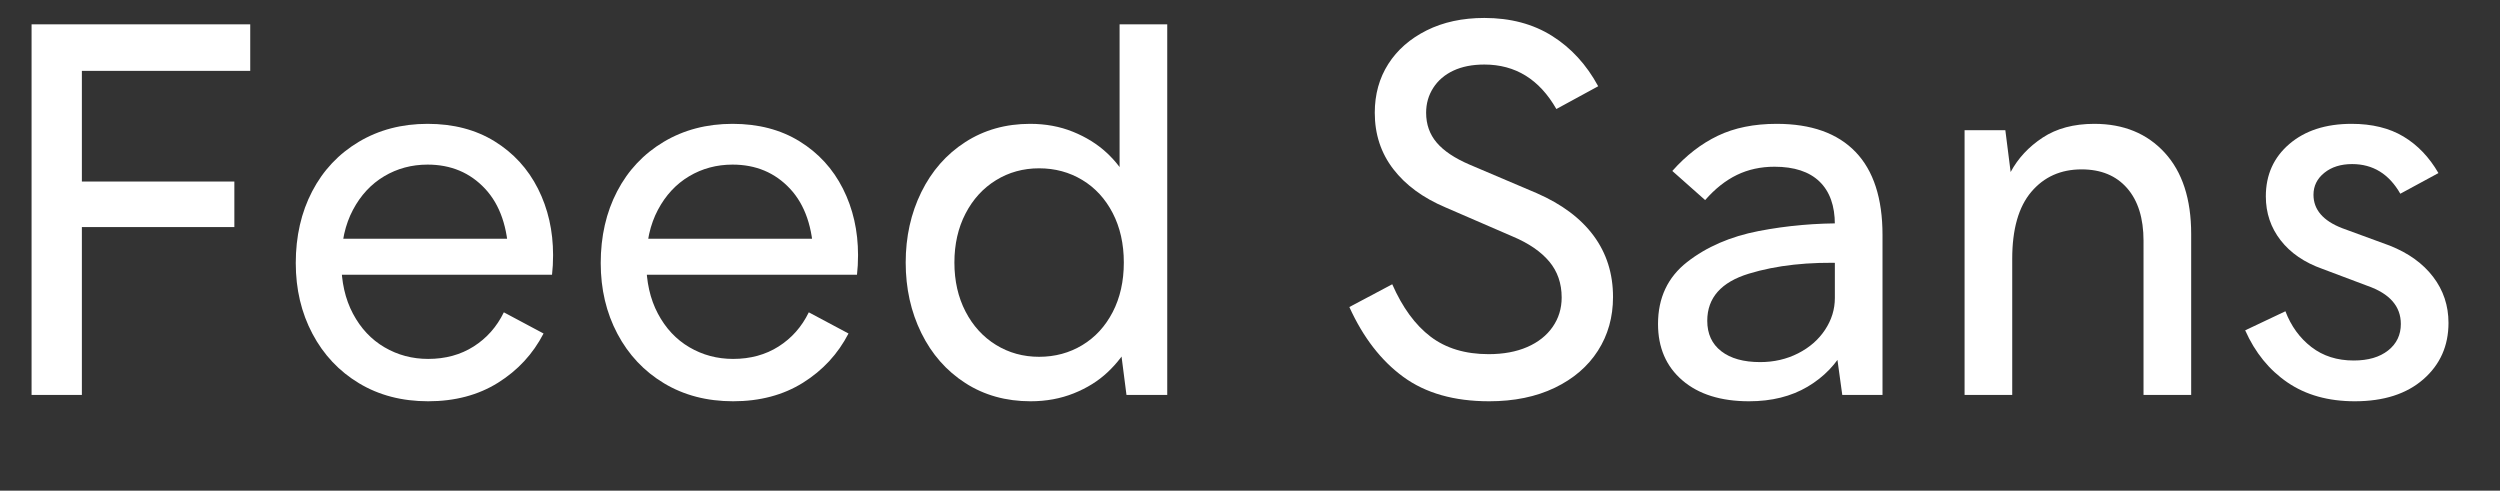
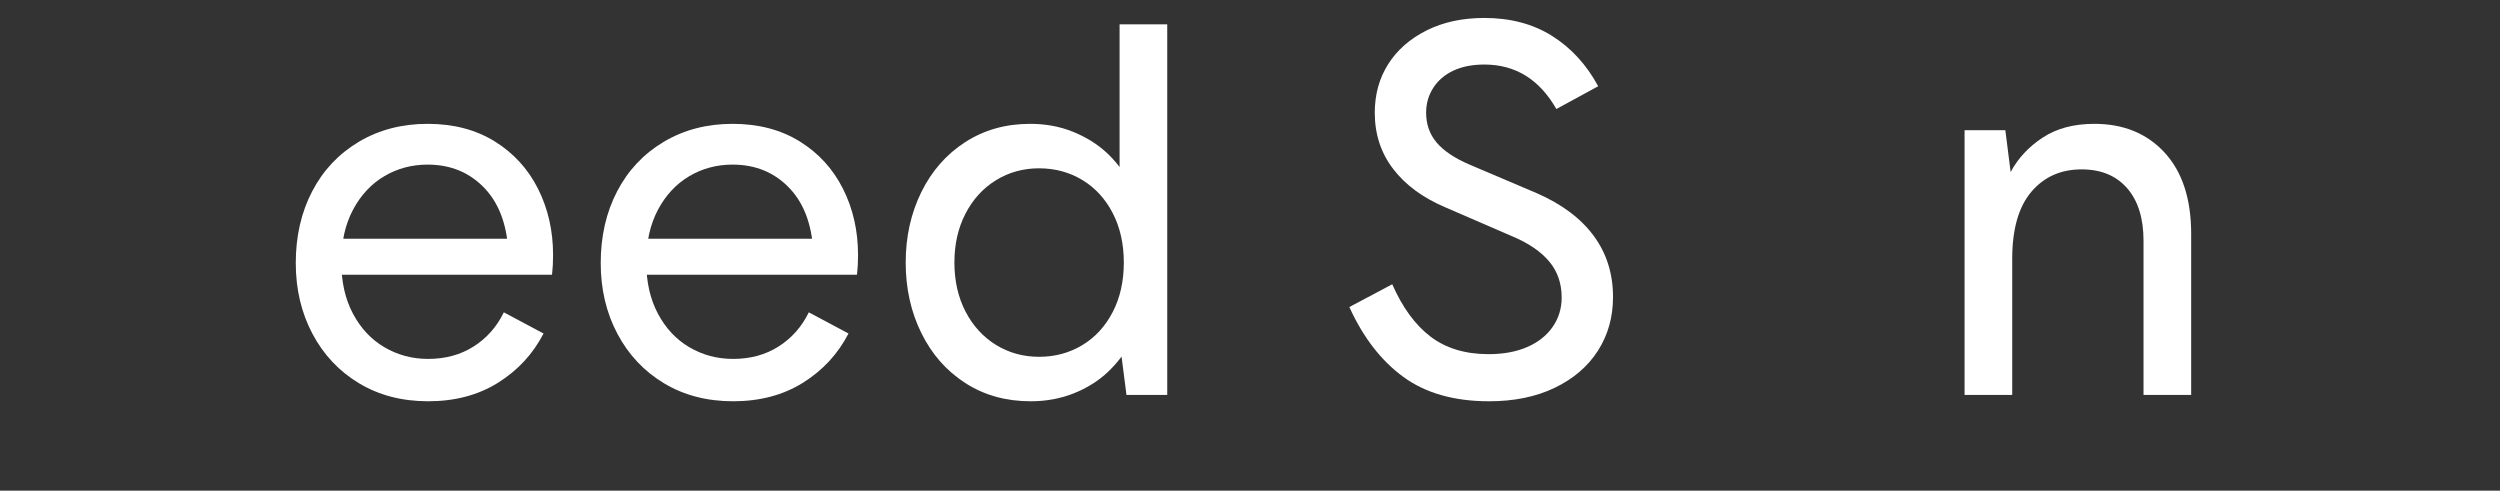
<svg xmlns="http://www.w3.org/2000/svg" version="1.1" x="0px" y="0px" viewBox="0 0 1795.256 352.335" enable-background="new 0 0 1795.256 352.335" xml:space="preserve">
  <rect x="0" y="0" width="1795.256" height="352.335" fill="#333333" stroke="none" />
  <g id="Layer_1">
</g>
  <g id="Layer_2" opacity="0.66">
</g>
  <g id="Nom_de_la_police">
    <g>
-       <path fill="#FFFFFF" d="M22.672,17.451H179.695v33.459H58.791v79.461h109.498v32.698H58.791v120.524H22.672    V17.451z" />
      <path fill="#FFFFFF" d="M307.063,88.929c18.499,0,34.533,4.182,48.096,12.547    c13.557,8.364,23.952,19.711,31.176,34.027c7.225,14.324,10.836,30.227,10.836,47.716    c0,5.073-0.255,9.761-0.76,14.067H234.064v-25.854h143.717l-12.547,13.307    c-0.511-21.291-6.148-37.699-16.919-49.236c-10.776-11.53-24.523-17.299-41.252-17.299    c-11.406,0-21.803,2.793-31.177,8.365c-9.381,5.578-16.859,13.627-22.432,24.143    c-5.579,10.521-8.365,23.002-8.365,37.449c0,14.199,2.786,26.555,8.365,37.07    c5.572,10.521,13.116,18.57,22.622,24.143c9.505,5.578,19.96,8.365,31.366,8.365    c12.416,0,23.317-2.977,32.697-8.936c9.375-5.953,16.599-14.127,21.672-24.523l28.515,15.209    c-7.604,14.703-18.505,26.488-32.697,35.358c-14.198,8.869-30.927,13.308-50.187,13.308    c-18.761,0-35.3-4.313-49.616-12.928c-14.323-8.613-25.474-20.465-33.458-35.549    c-7.984-15.077-11.977-31.996-11.977-50.757c0-19.26,3.927-36.435,11.786-51.517    c7.854-15.078,19.011-26.93,33.458-35.55C272.084,93.242,288.557,88.929,307.063,88.929z" />
      <path fill="#FFFFFF" d="M526.054,88.929c18.499,0,34.533,4.182,48.096,12.547    c13.557,8.364,23.952,19.711,31.176,34.027c7.225,14.324,10.836,30.227,10.836,47.716    c0,5.073-0.255,9.761-0.76,14.067H453.055v-25.854h143.717l-12.547,13.307    c-0.511-21.291-6.148-37.699-16.919-49.236c-10.776-11.53-24.523-17.299-41.252-17.299    c-11.406,0-21.803,2.793-31.177,8.365c-9.381,5.578-16.859,13.627-22.432,24.143    c-5.579,10.521-8.365,23.002-8.365,37.449c0,14.199,2.786,26.555,8.365,37.07    c5.572,10.521,13.116,18.57,22.622,24.143c9.505,5.578,19.96,8.365,31.366,8.365    c12.416,0,23.317-2.977,32.697-8.936c9.375-5.953,16.599-14.127,21.672-24.523l28.515,15.209    c-7.604,14.703-18.505,26.488-32.697,35.358c-14.198,8.869-30.927,13.308-50.187,13.308    c-18.761,0-35.3-4.313-49.616-12.928c-14.323-8.613-25.474-20.465-33.458-35.549    c-7.984-15.077-11.977-31.996-11.977-50.757c0-19.26,3.927-36.435,11.786-51.517    c7.854-15.078,19.011-26.93,33.458-35.55C491.075,93.242,507.548,88.929,526.054,88.929z" />
      <path fill="#FFFFFF" d="M739.723,88.929c11.15,0,21.416,1.9,30.796,5.703    c9.374,3.802,17.424,8.811,24.143,15.018c6.713,6.215,11.846,12.992,15.398,20.342l-6.083,6.463    V17.451h34.218v266.143h-29.275l-5.322-41.442l7.604,4.562c-3.802,7.354-9.065,14.198-15.778,20.53    c-6.719,6.339-14.828,11.406-24.333,15.209c-9.505,3.802-19.836,5.703-30.986,5.703    c-17.745,0-33.398-4.373-46.955-13.117c-13.562-8.745-24.083-20.721-31.557-35.93    c-7.479-15.208-11.216-32.062-11.216-50.566c0-18.5,3.736-35.359,11.216-50.566    c7.474-15.209,17.994-27.186,31.557-35.93C706.704,93.302,722.234,88.929,739.723,88.929z     M746.186,120.867c-11.406,0-21.736,2.852-30.986,8.555c-9.256,5.703-16.539,13.687-21.861,23.952    c-5.323,10.266-7.984,21.992-7.984,35.169c0,13.182,2.661,24.902,7.984,35.168    c5.322,10.266,12.605,18.25,21.861,23.953c9.25,5.703,19.58,8.555,30.986,8.555    s21.731-2.786,30.986-8.364c9.25-5.573,16.539-13.497,21.862-23.763    c5.322-10.266,7.984-22.111,7.984-35.549c0-13.432-2.662-25.283-7.984-35.549    c-5.323-10.266-12.612-18.185-21.862-23.764C767.917,123.658,757.592,120.867,746.186,120.867z" />
      <path fill="#FFFFFF" d="M1069.35,288.156c-25.094,0-45.625-5.828-61.593-17.49    c-15.969-11.655-28.896-28.385-38.781-50.187l30.797-16.349    c7.349,16.729,16.539,29.275,27.564,37.641c11.026,8.363,24.903,12.547,41.632,12.547    c10.646,0,19.896-1.711,27.755-5.133c7.854-3.422,13.938-8.234,18.25-14.448    c4.307-6.208,6.464-13.241,6.464-21.101c0-10.135-2.982-18.756-8.936-25.854    c-5.958-7.093-14.638-13.052-26.044-17.87l-48.285-20.91c-16.224-6.844-28.771-16.028-37.64-27.564    c-8.876-11.531-13.308-25.028-13.308-40.492c0-13.176,3.231-24.838,9.695-34.979    c6.463-10.135,15.647-18.184,27.564-24.143c11.911-5.953,25.724-8.936,41.442-8.936    c18.755,0,34.979,4.313,48.666,12.928c13.687,8.619,24.713,20.662,33.077,36.119l-30.036,16.349    c-12.166-21.292-29.406-31.937-51.707-31.937c-8.62,0-16.034,1.461-22.242,4.371    c-6.214,2.918-11.025,7.035-14.447,12.357s-5.133,11.281-5.133,17.869    c0,8.365,2.53,15.529,7.604,21.481c5.067,5.958,12.927,11.216,23.573,15.778l48.285,20.531    c17.994,7.859,31.616,18.06,40.872,30.605c9.249,12.547,13.877,27.186,13.877,43.914    c0,14.447-3.611,27.314-10.836,38.59c-7.224,11.282-17.555,20.151-30.986,26.615    C1103.057,284.924,1087.344,288.156,1069.35,288.156z" />
-       <path fill="#FFFFFF" d="M1325.603,188.923c-26.614-1.01-49.872,1.521-69.768,7.604    c-19.901,6.083-29.846,17.364-29.846,33.838c0,9.38,3.356,16.67,10.075,21.861    c6.713,5.198,16.028,7.794,27.945,7.794c9.885,0,18.944-2.091,27.185-6.272    c8.233-4.184,14.697-9.82,19.39-16.92c4.688-7.093,7.034-14.697,7.034-22.812v-52.848    c0-13.432-3.678-23.697-11.026-30.797c-7.354-7.092-18.125-10.645-32.316-10.645    c-9.886,0-18.886,1.966-26.995,5.893c-8.114,3.933-15.719,9.951-22.812,18.06l-23.573-20.911    c9.886-11.15,20.781-19.58,32.698-25.283c11.91-5.703,25.979-8.555,42.202-8.555    c24.838,0,43.723,6.719,56.65,20.15c12.927,13.438,19.39,33.334,19.39,59.691v114.822h-28.896    l-5.702-41.442l7.983,7.224c-6.338,11.917-15.397,21.357-27.184,28.325    c-11.787,6.968-25.795,10.456-42.013,10.456c-20.281,0-36.25-5.002-47.905-15.019    c-11.662-10.01-17.489-23.507-17.489-40.491c0-18.755,6.968-33.583,20.911-44.484    c13.937-10.895,31.046-18.309,51.327-22.241c20.275-3.927,41.187-5.763,62.733-5.513V188.923z" />
      <path fill="#FFFFFF" d="M1410.765,283.594V93.492h29.275l3.802,30.036    c5.323-9.886,12.986-18.119,23.002-24.714c10.011-6.588,22.367-9.885,37.07-9.885    c21.036,0,37.89,6.909,50.566,20.721c12.672,13.818,19.011,33.268,19.011,58.361v115.582h-34.219    V172.955c0-16.219-3.933-28.83-11.786-37.83c-7.859-8.994-18.761-13.498-32.697-13.498    c-14.959,0-26.994,5.389-36.119,16.158c-9.125,10.777-13.688,26.805-13.688,48.096v97.713H1410.765z" />
-       <path fill="#FFFFFF" d="M1690.971,288.156c-19.011,0-35.109-4.504-48.286-13.498    c-13.183-8.994-23.323-21.48-30.416-37.449l28.896-13.688c4.052,10.646,10.266,19.2,18.63,25.664    c8.364,6.463,18.499,9.694,30.416,9.694c10.391,0,18.63-2.405,24.713-7.224    c6.083-4.812,9.125-11.15,9.125-19.01c0-12.672-7.984-21.797-23.953-27.375l-32.316-12.166    c-12.927-4.562-22.943-11.406-30.036-20.531c-7.1-9.125-10.646-19.64-10.646-31.557    c0-15.457,5.638-28.004,16.919-37.641c11.275-9.629,26.168-14.447,44.674-14.447    c14.697,0,27.119,3.041,37.26,9.125c10.135,6.083,18.499,14.828,25.093,26.234l-27.374,14.827    c-8.115-14.192-19.646-21.291-34.599-21.291c-8.115,0-14.769,2.091-19.961,6.273    c-5.198,4.183-7.794,9.445-7.794,15.778c0,10.646,6.844,18.63,20.531,23.953l34.218,12.547    c13.432,5.322,23.822,12.801,31.177,22.432c7.349,9.635,11.025,20.661,11.025,33.077    c0,16.479-6.023,29.977-18.06,40.491C1728.165,282.898,1711.751,288.156,1690.971,288.156z" />
    </g>
  </g>
</svg>